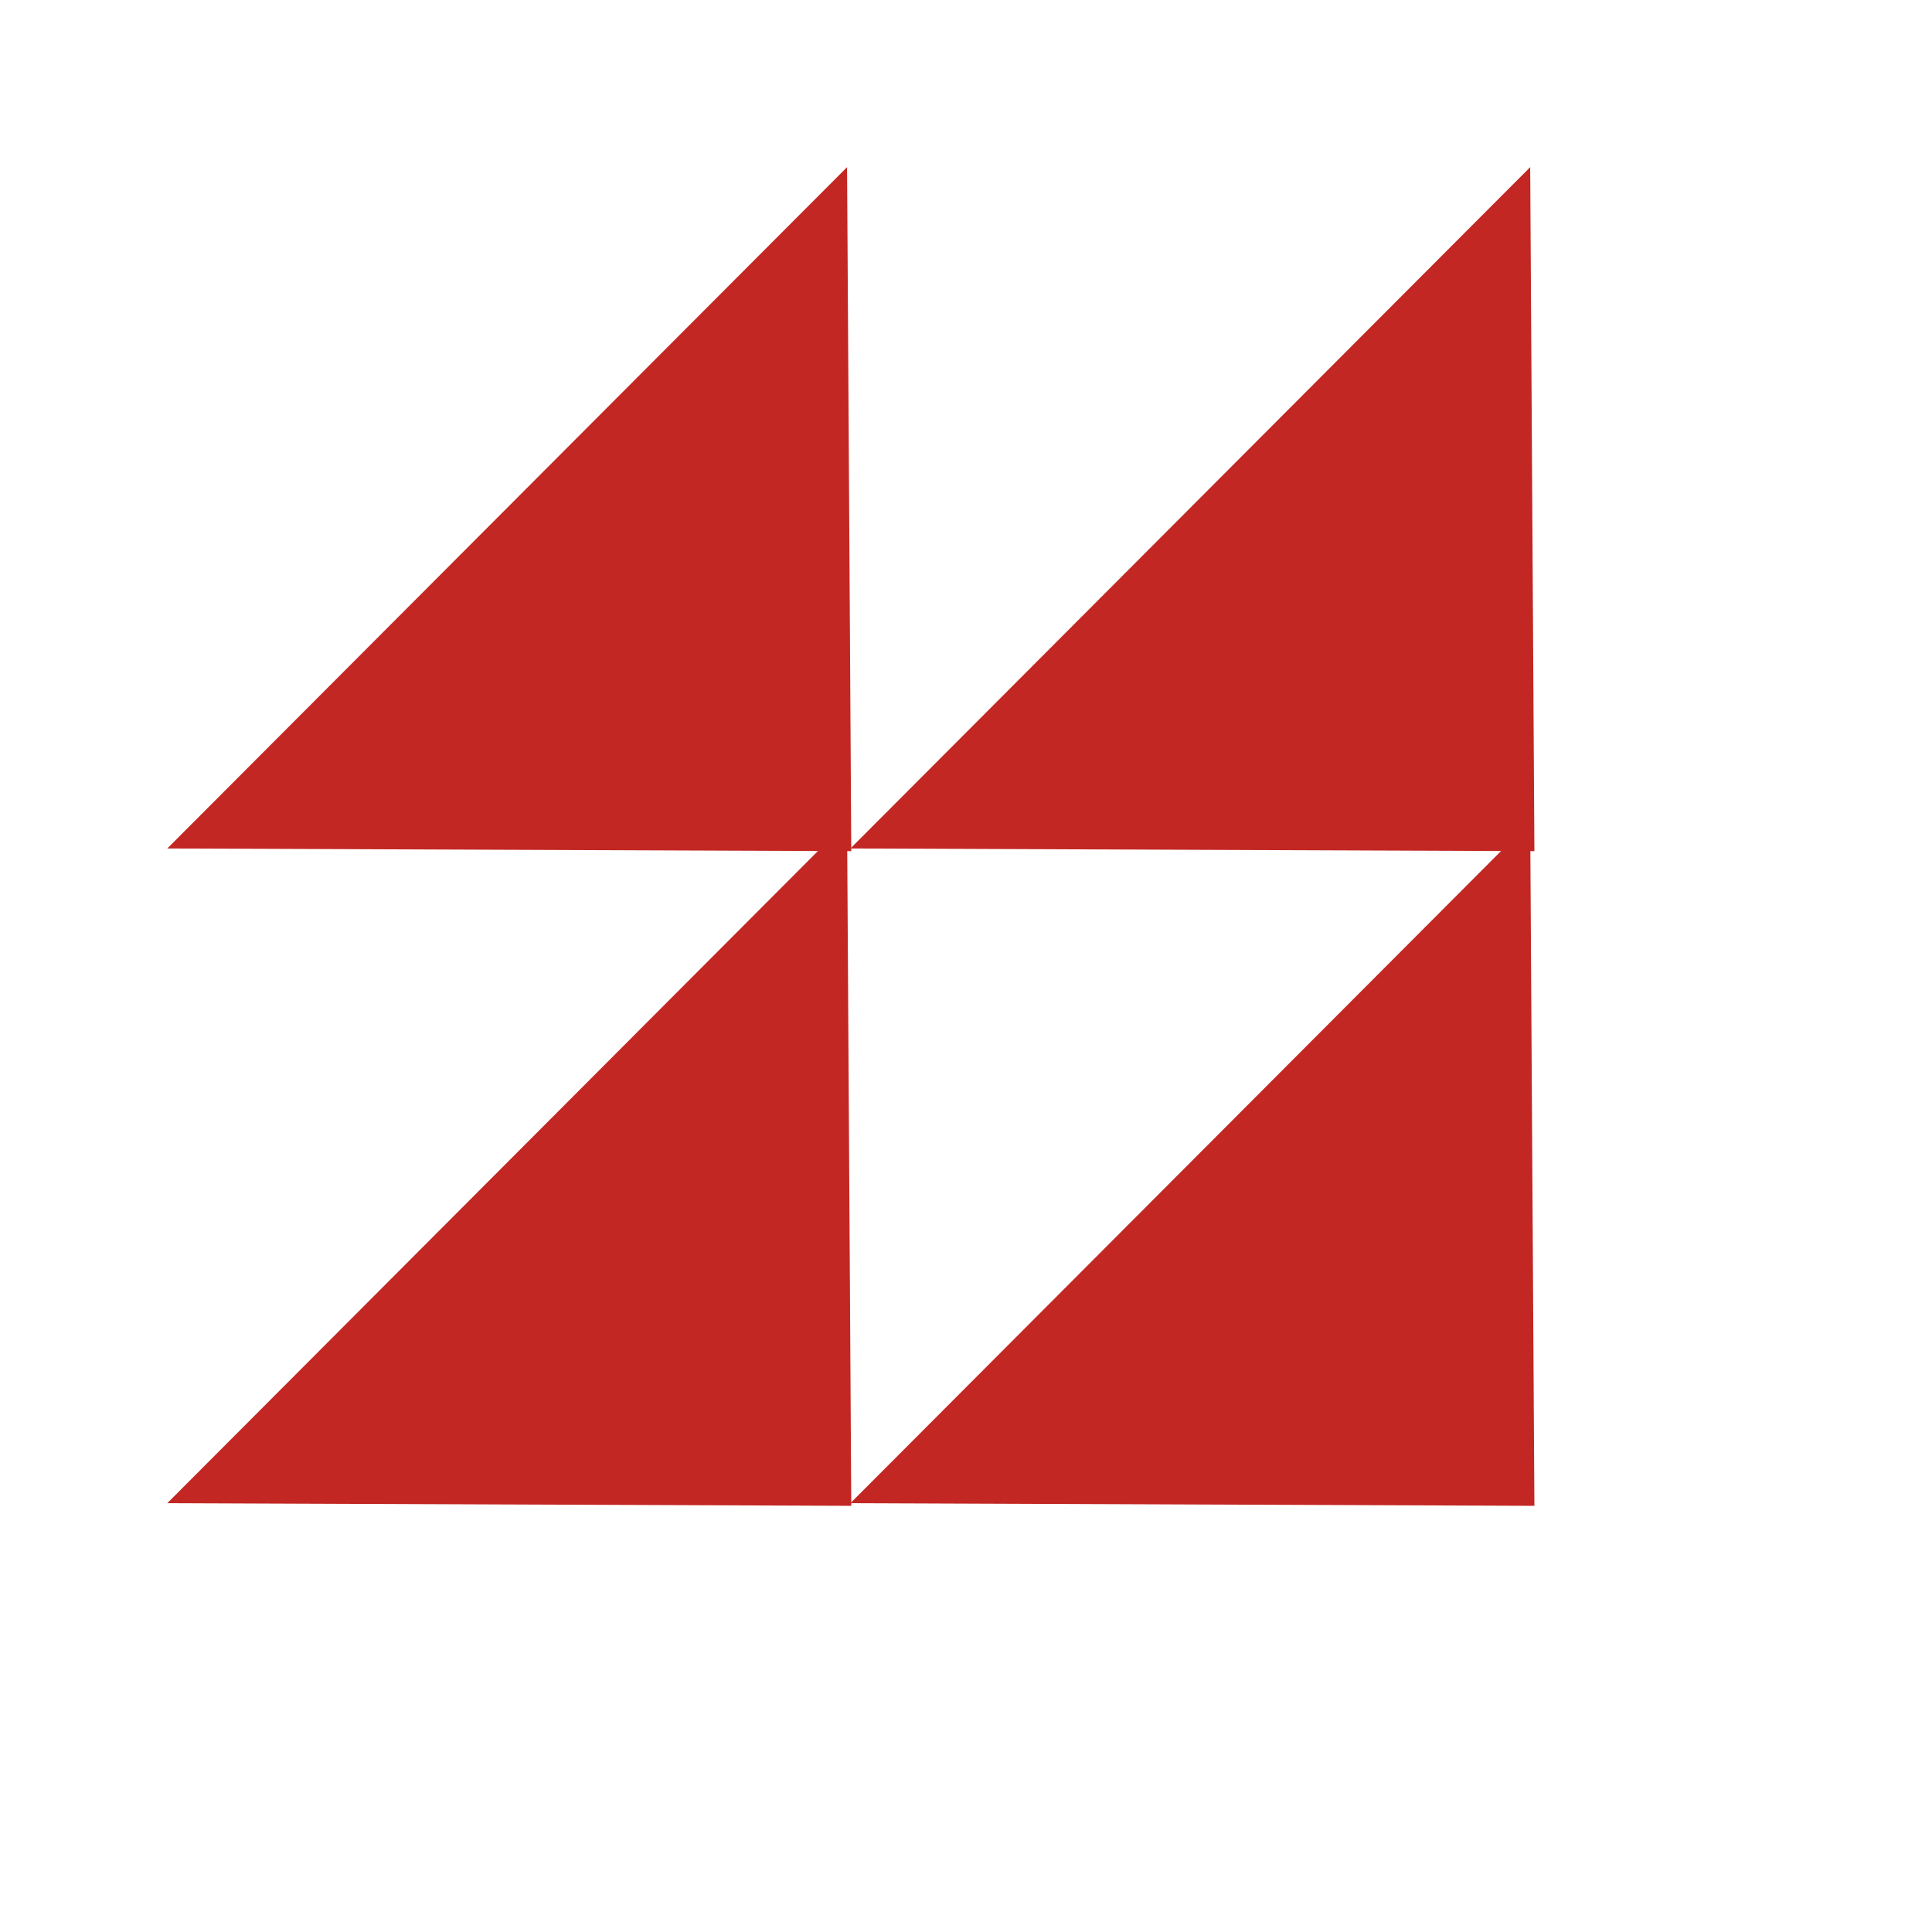
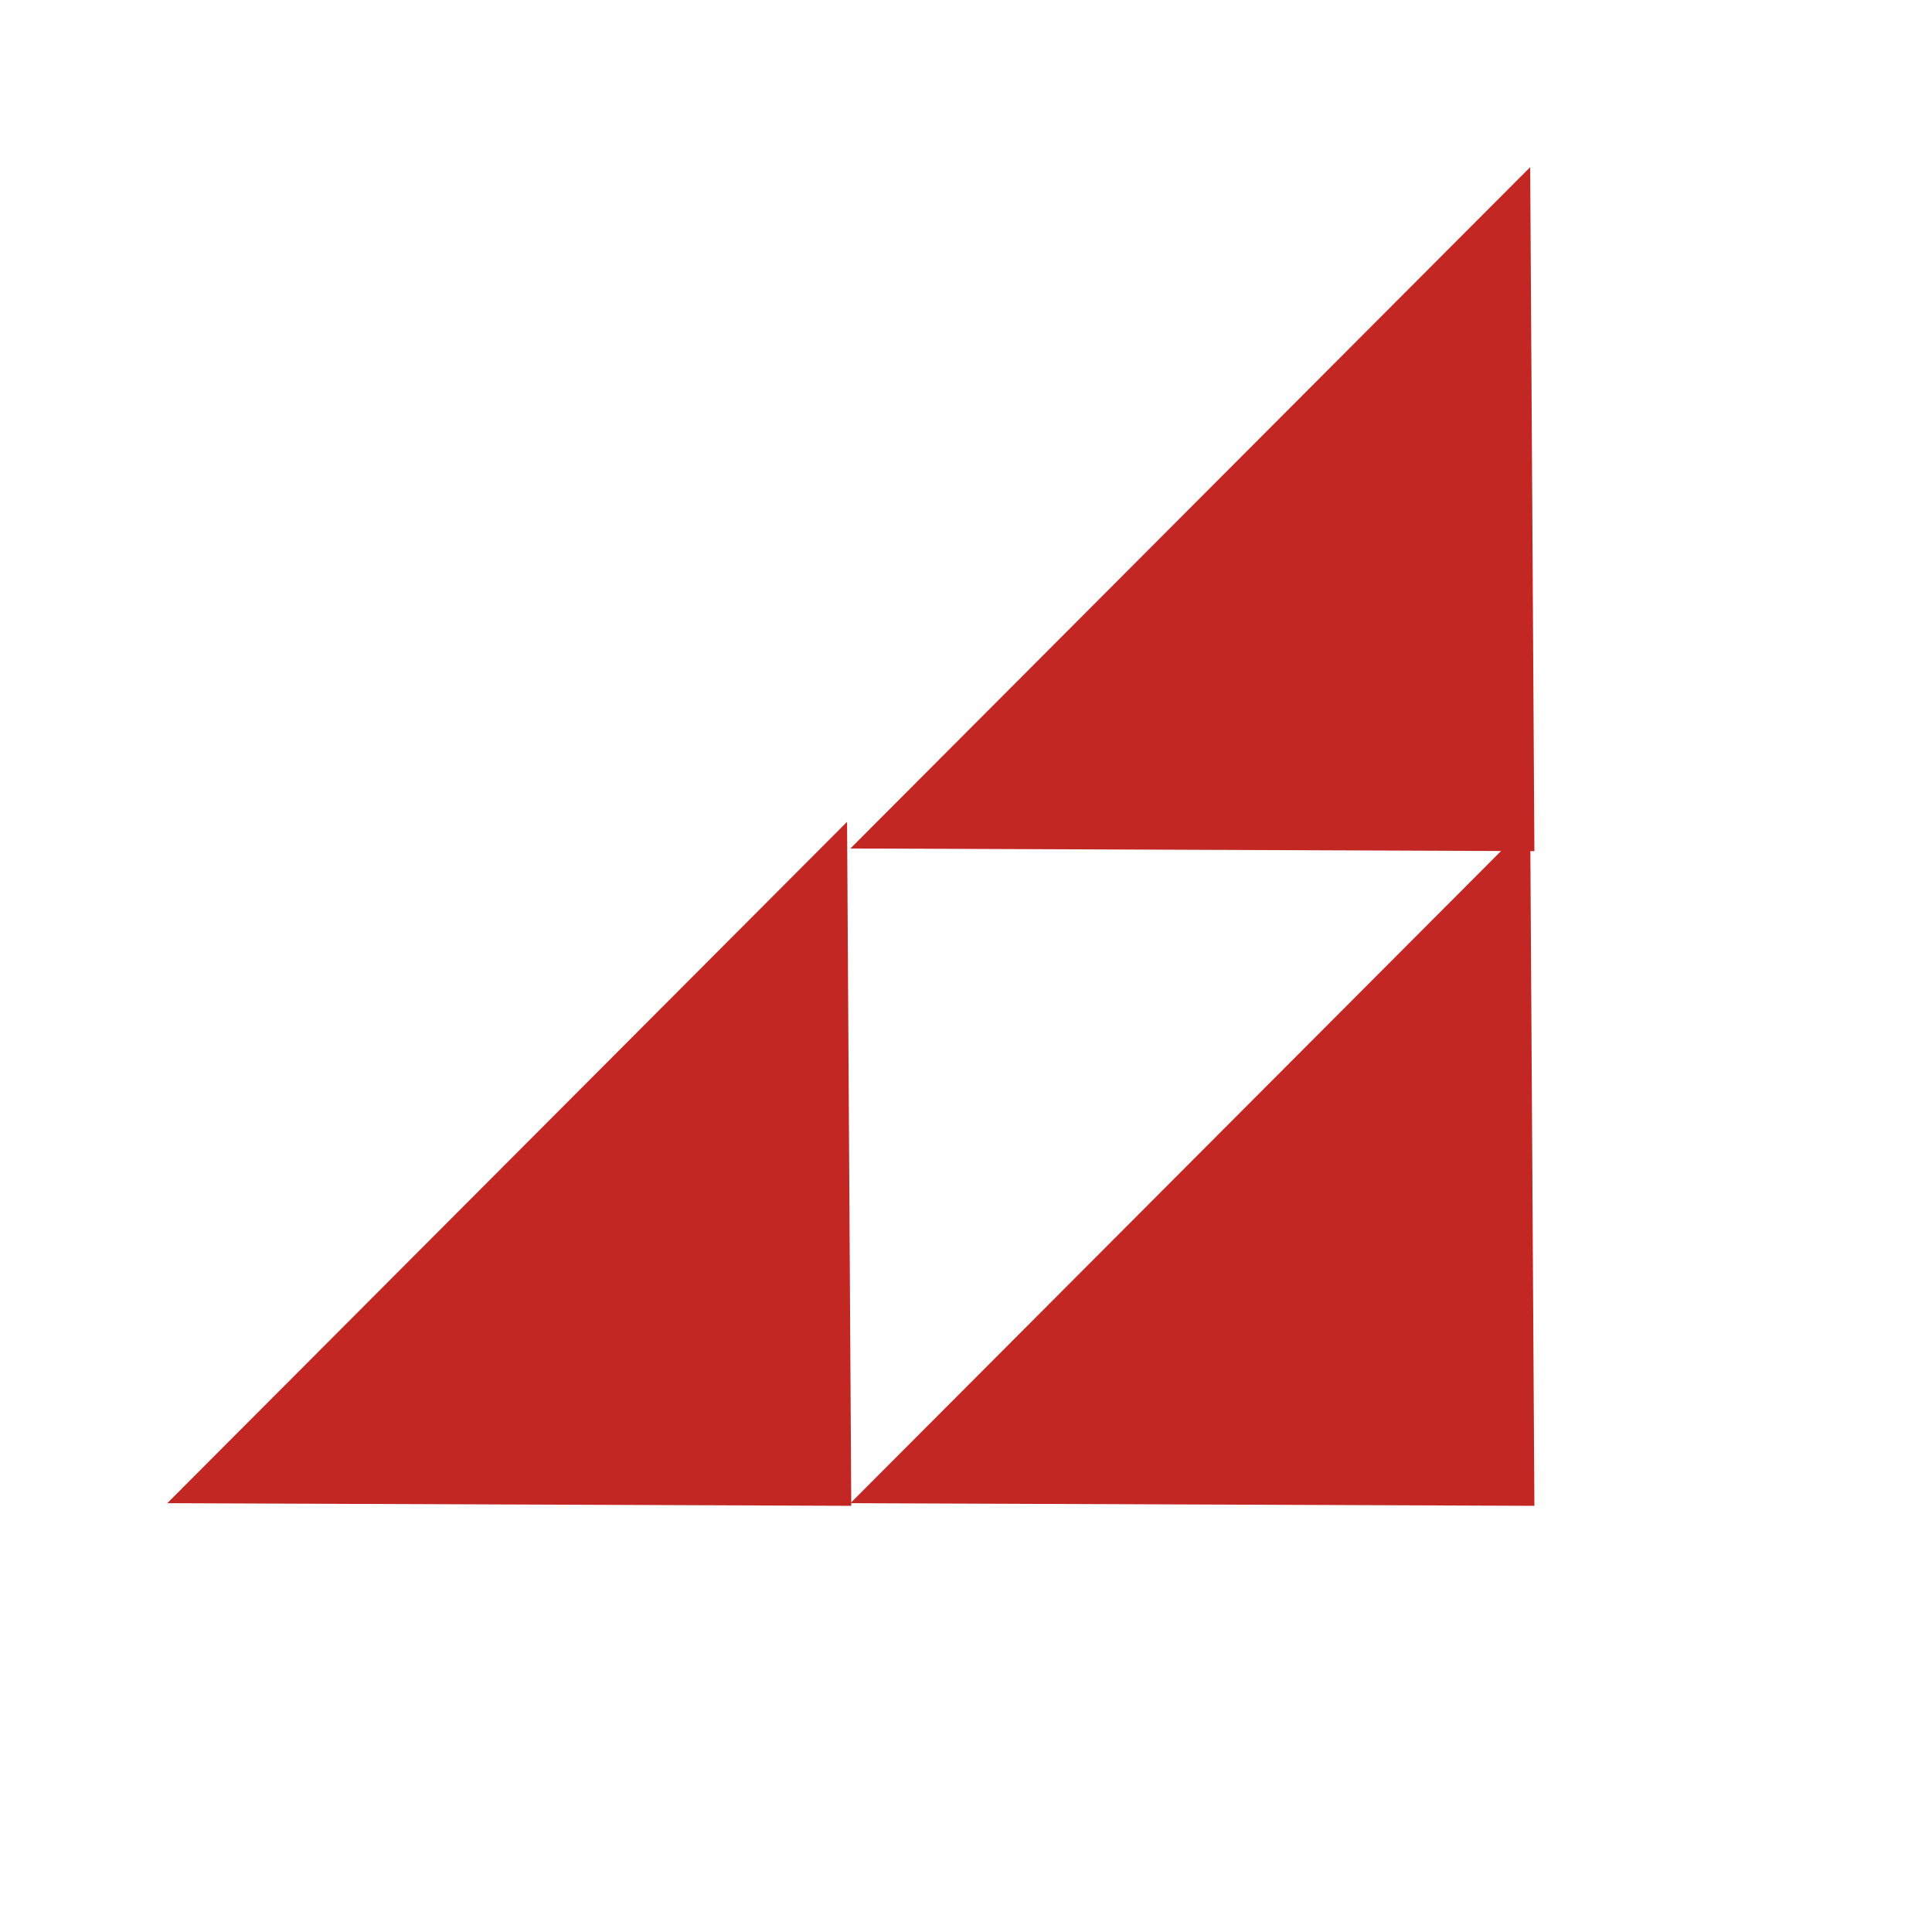
<svg xmlns="http://www.w3.org/2000/svg" width="217" height="214" viewBox="0 0 217 214" fill="none">
-   <path d="M95.614 95.597L18.789 95.298L95.141 18.773L95.614 95.597Z" fill="#C22723" />
  <path d="M95.614 169.129L18.789 168.83L95.141 92.305L95.614 169.129Z" fill="#C22723" />
  <path d="M172.342 95.597L95.517 95.298L171.869 18.773L172.342 95.597Z" fill="#C22723" />
  <path d="M172.342 169.129L95.517 168.83L171.869 92.305L172.342 169.129Z" fill="#C22723" />
</svg>